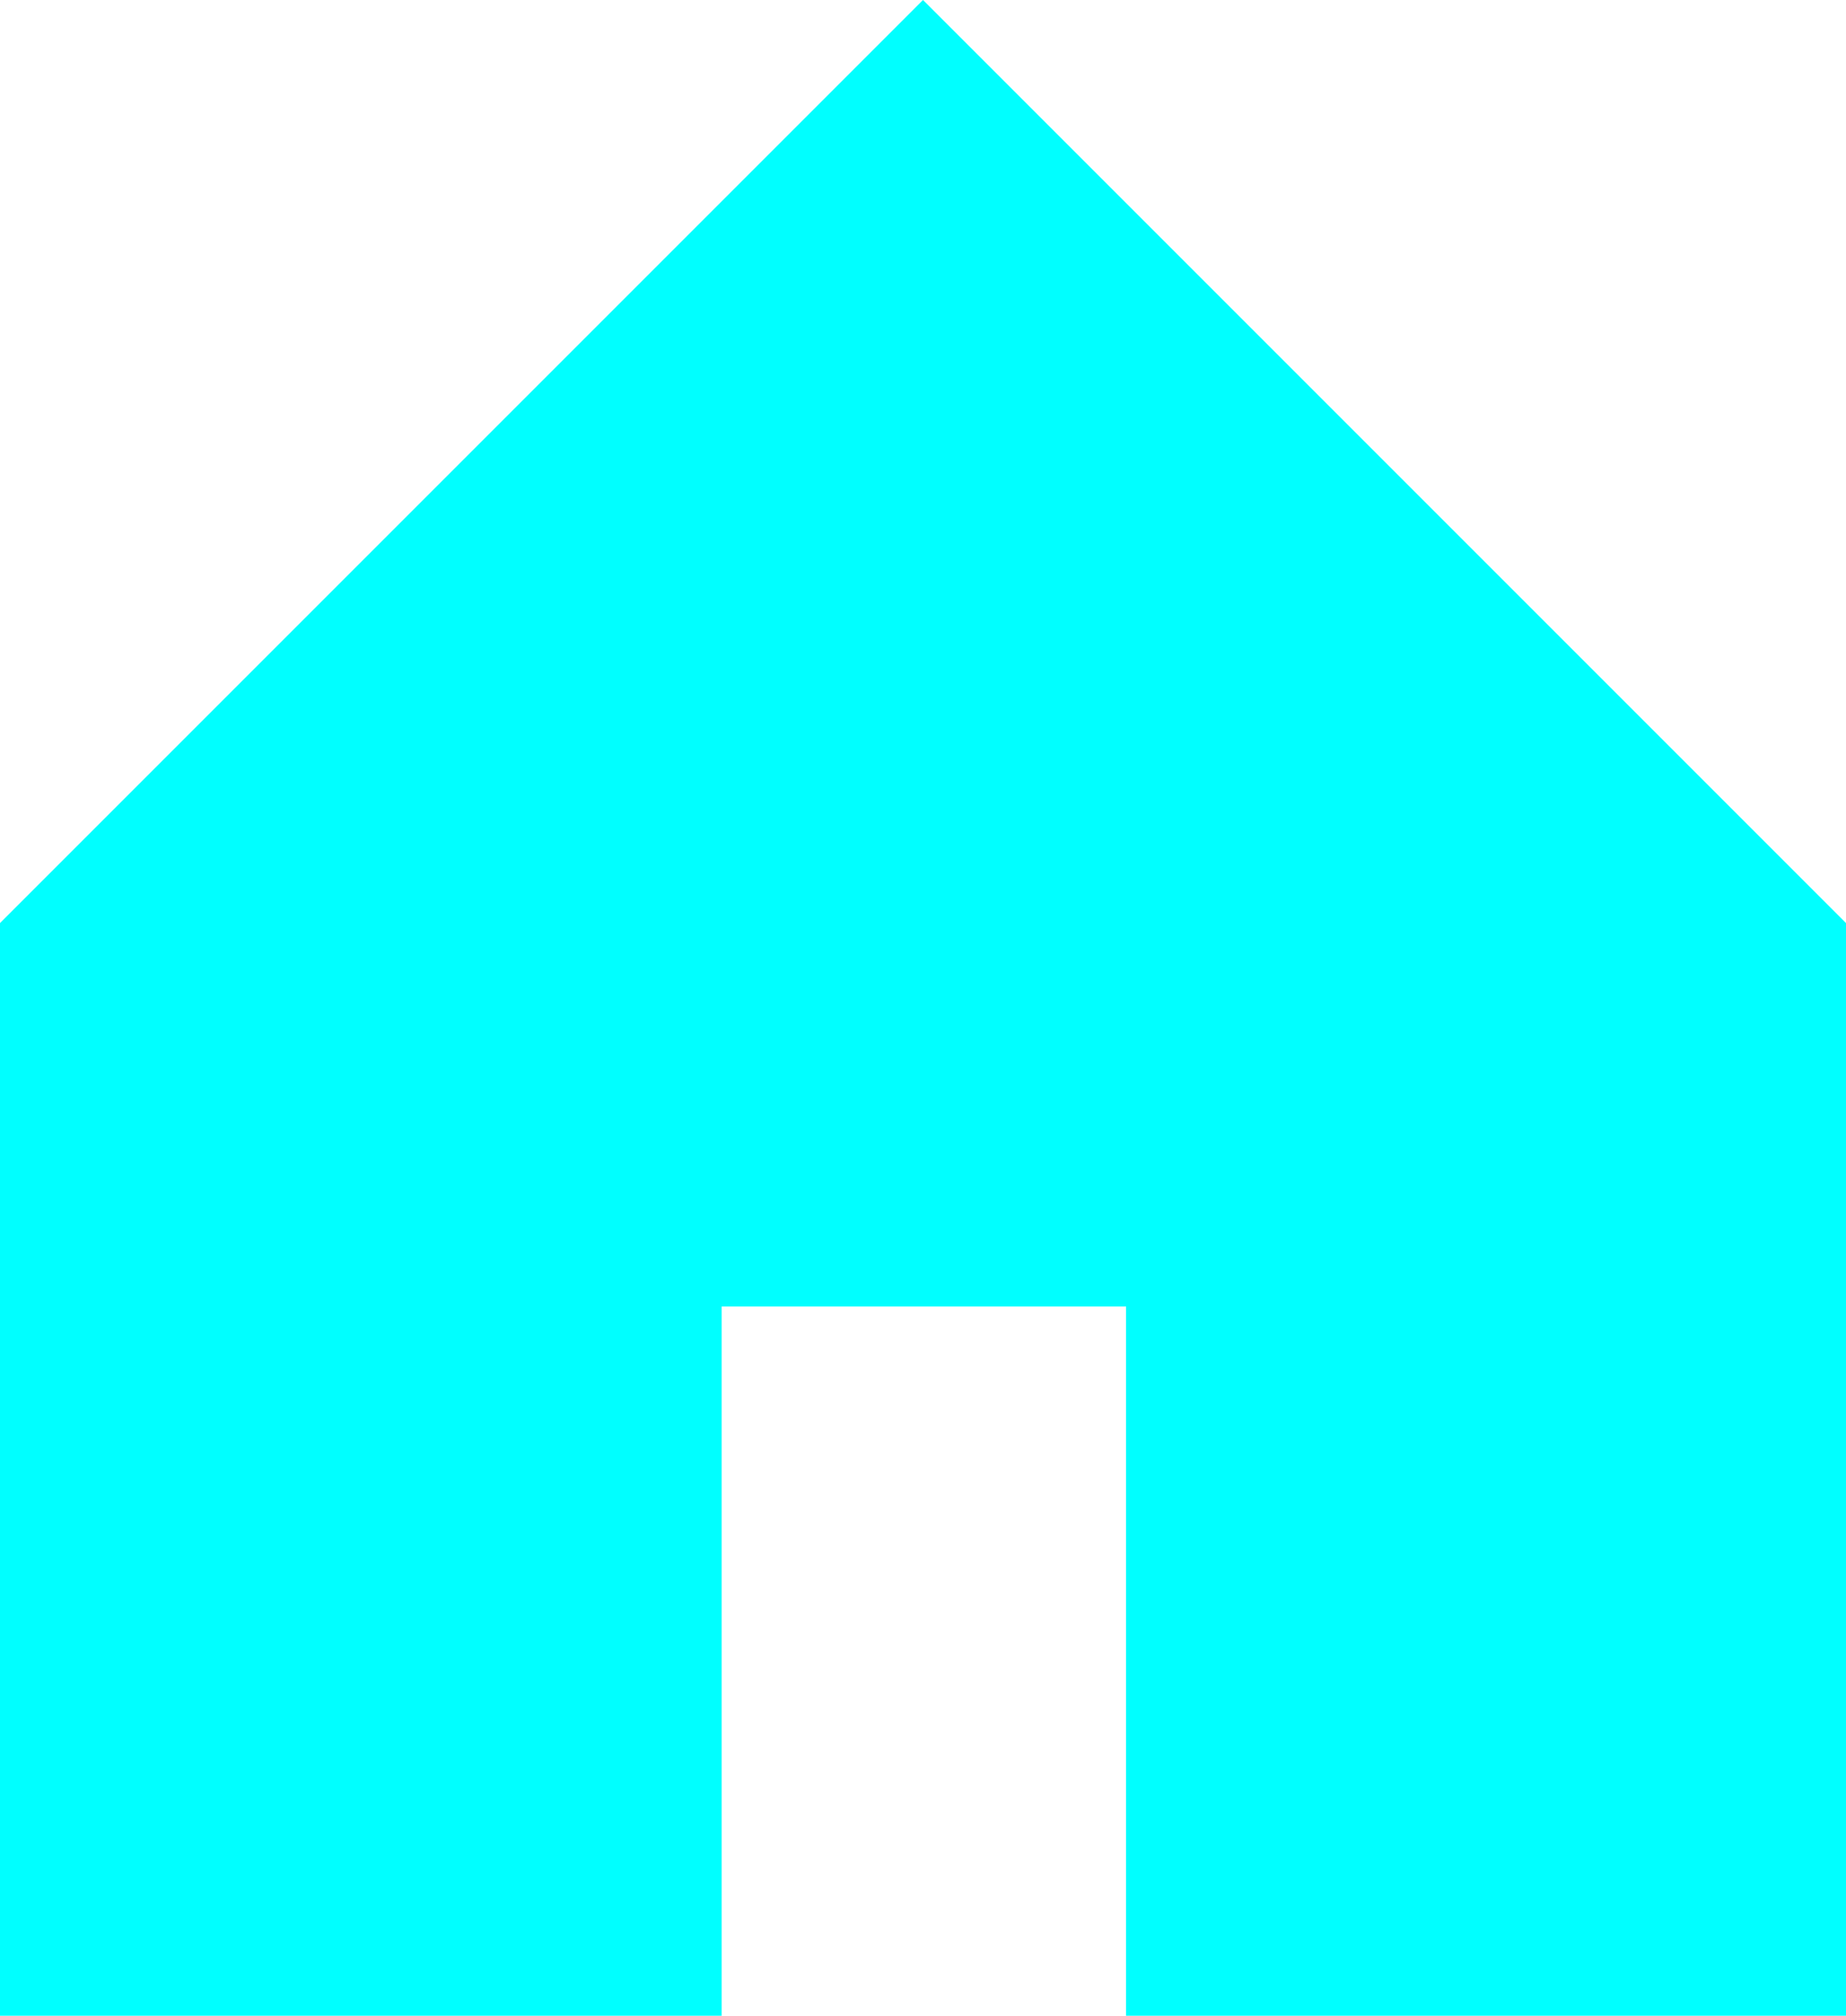
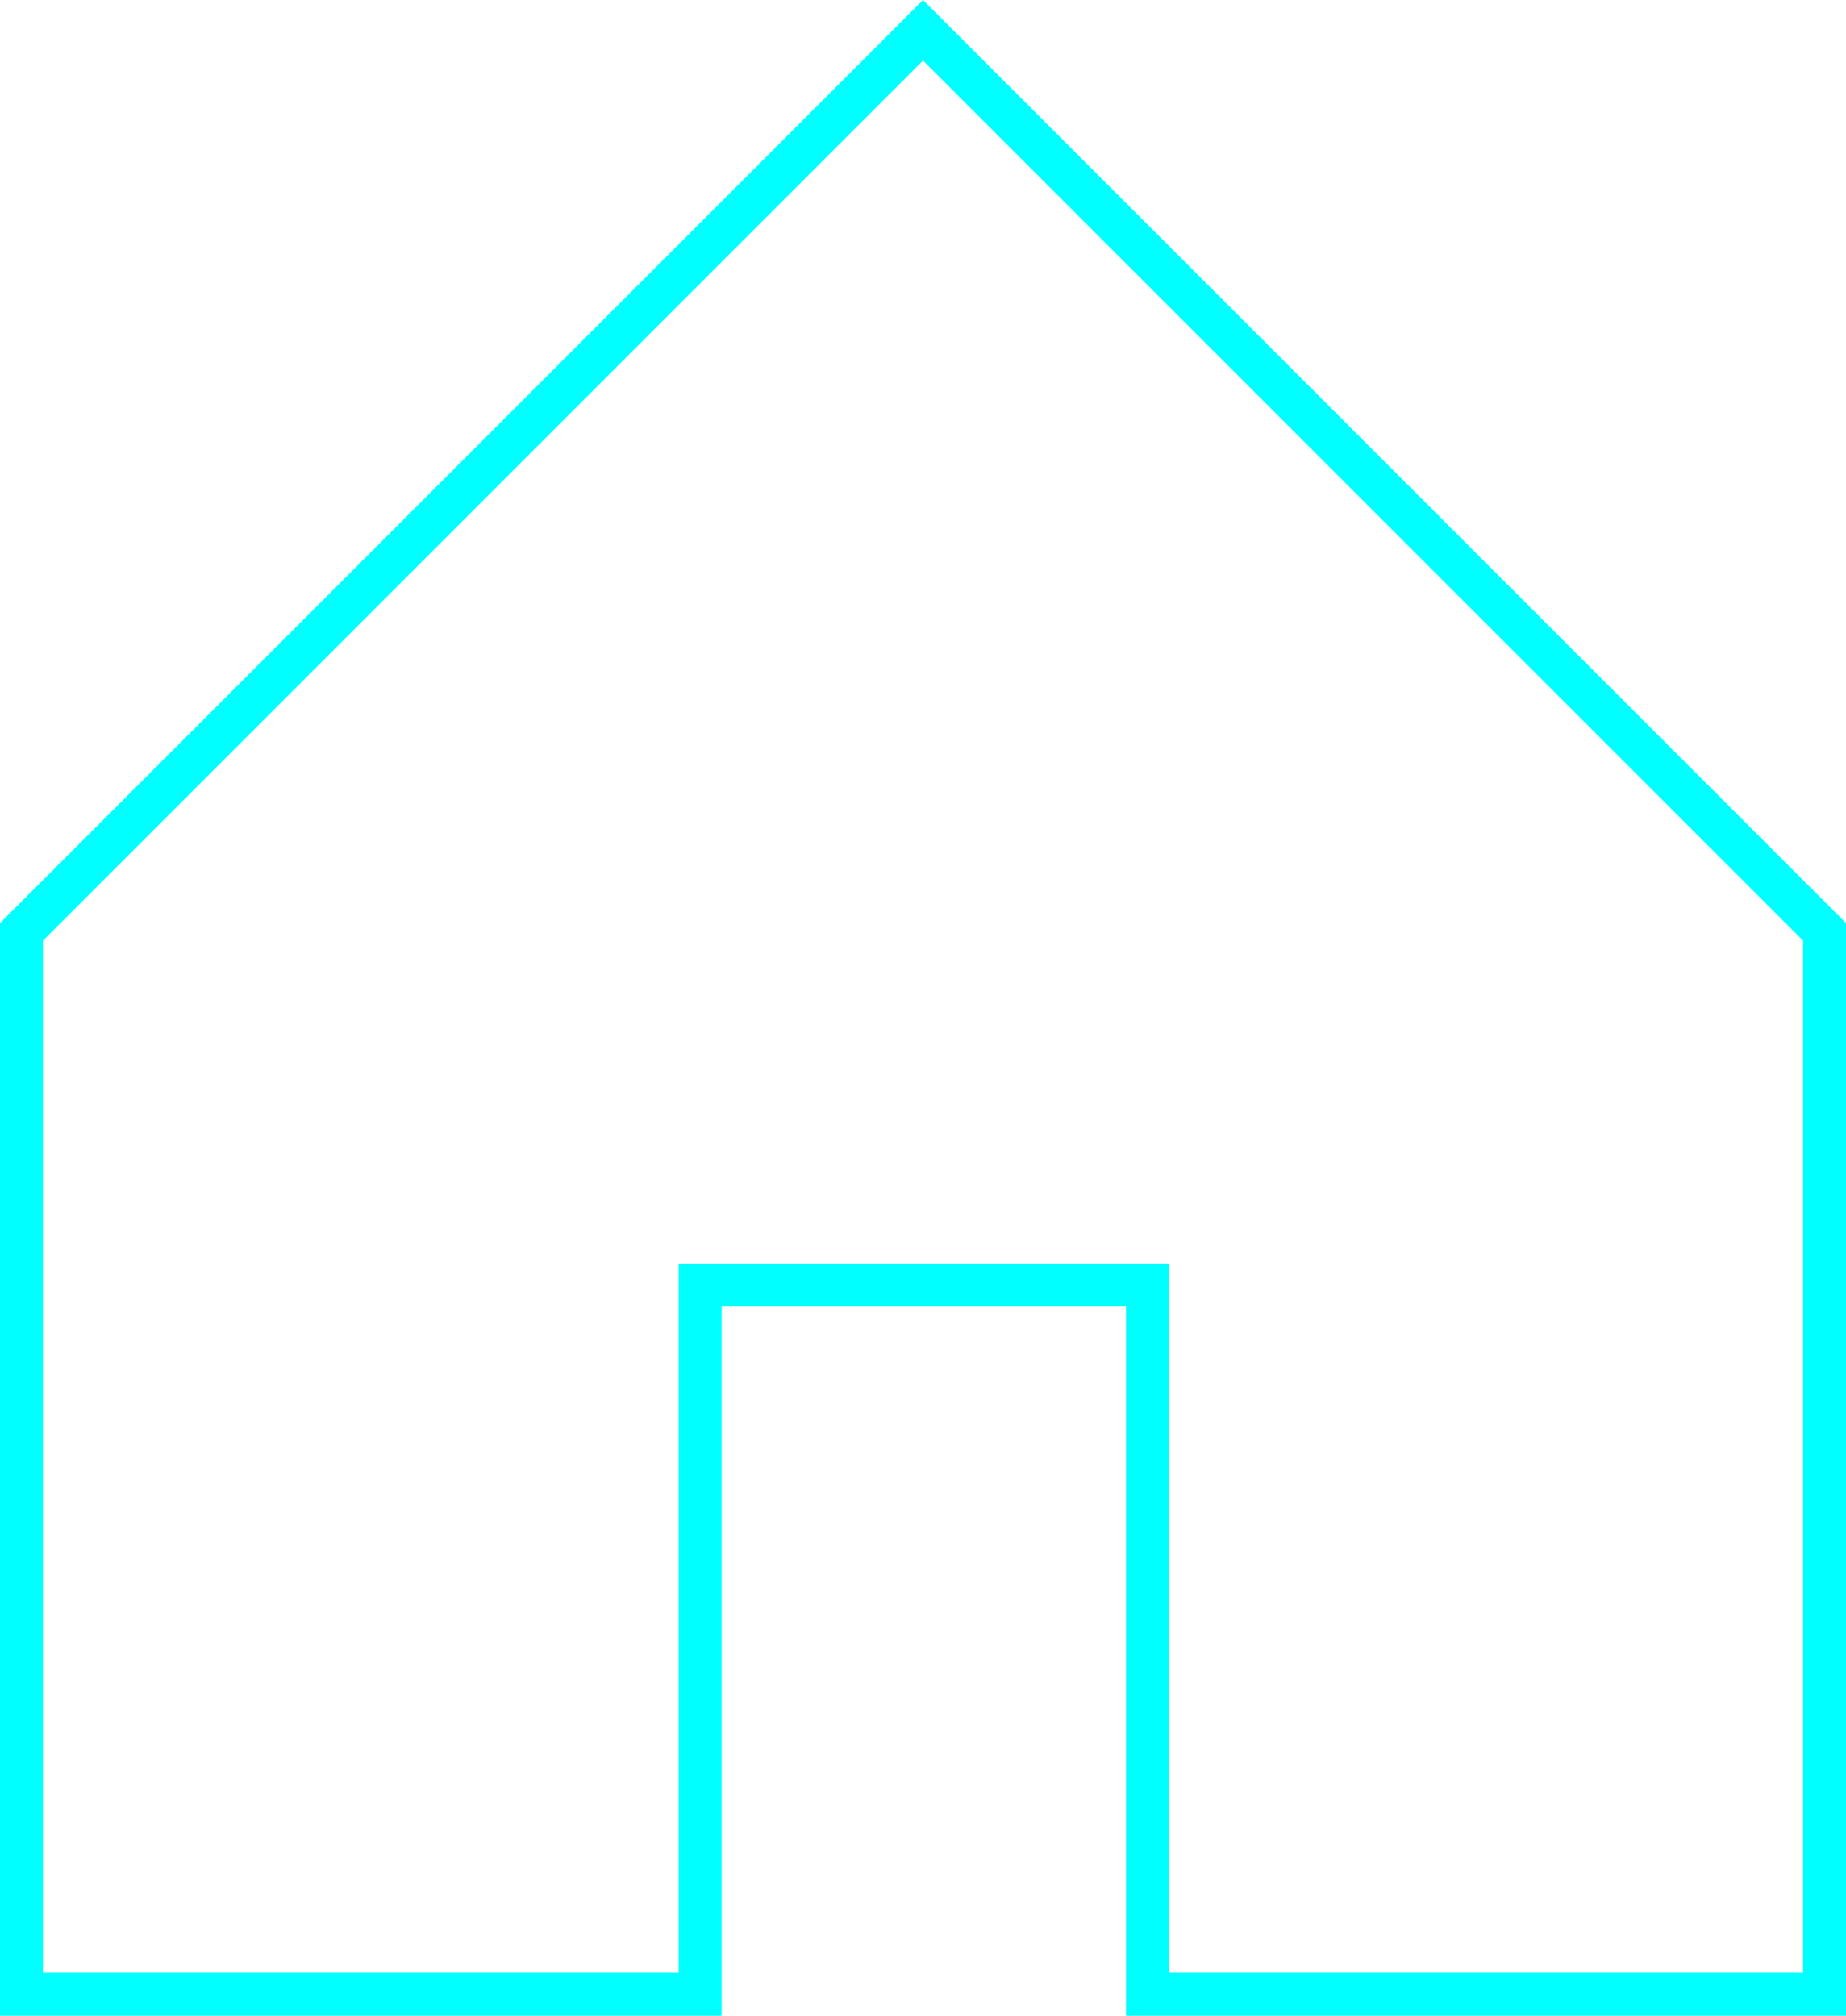
<svg xmlns="http://www.w3.org/2000/svg" id="Layer_1" data-name="Layer 1" viewBox="0 0 43 46.95">
  <defs>
    <style>
      .cls-1 {
        fill: #0ff;
      }
    </style>
  </defs>
-   <polygon class="cls-1" points="26.73 46.45 26.73 29.93 16.31 29.93 16.31 46.45 .5 46.45 .5 21.71 21.5 .71 42.5 21.71 42.5 46.45 26.73 46.45" />
  <path class="cls-1" d="M21.5,1.41l20.5,20.5v24.04h-14.77v-16.52h-11.42v16.52H1v-24.04L21.5,1.41M21.5,0L0,21.5v25.45h16.81v-16.52h9.42v16.52h16.77v-25.45L21.5,0h0Z" />
</svg>